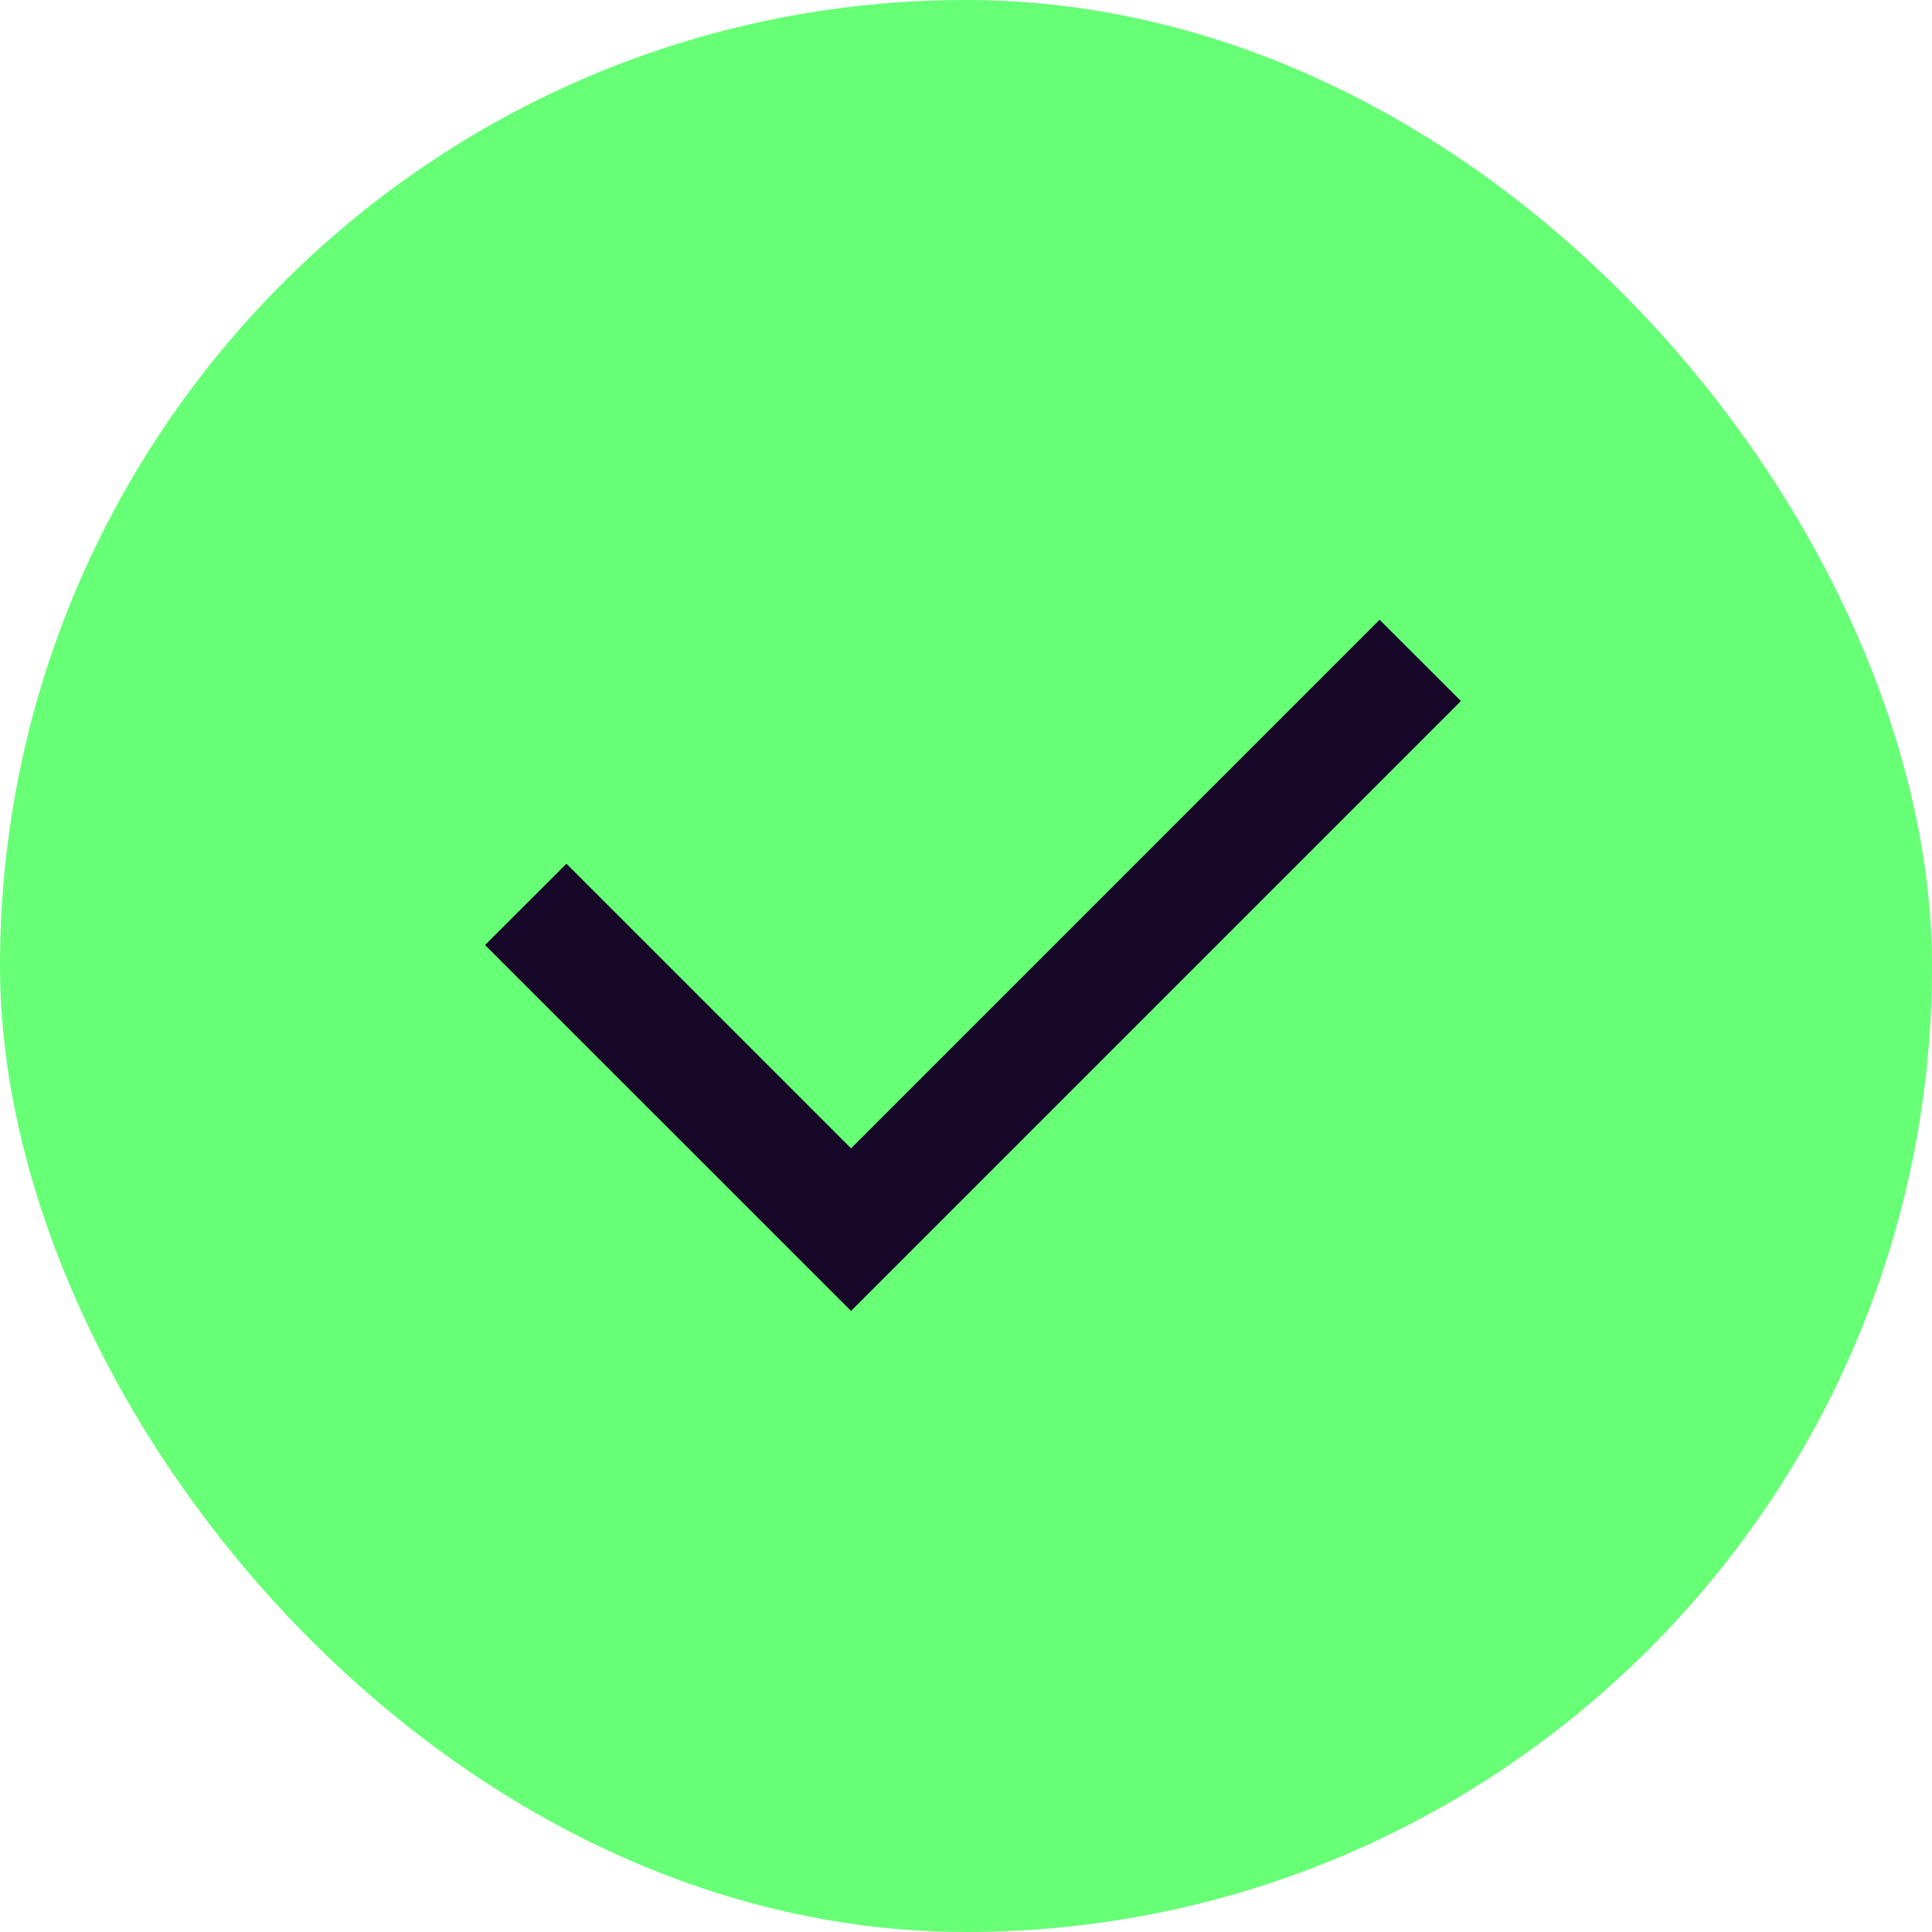
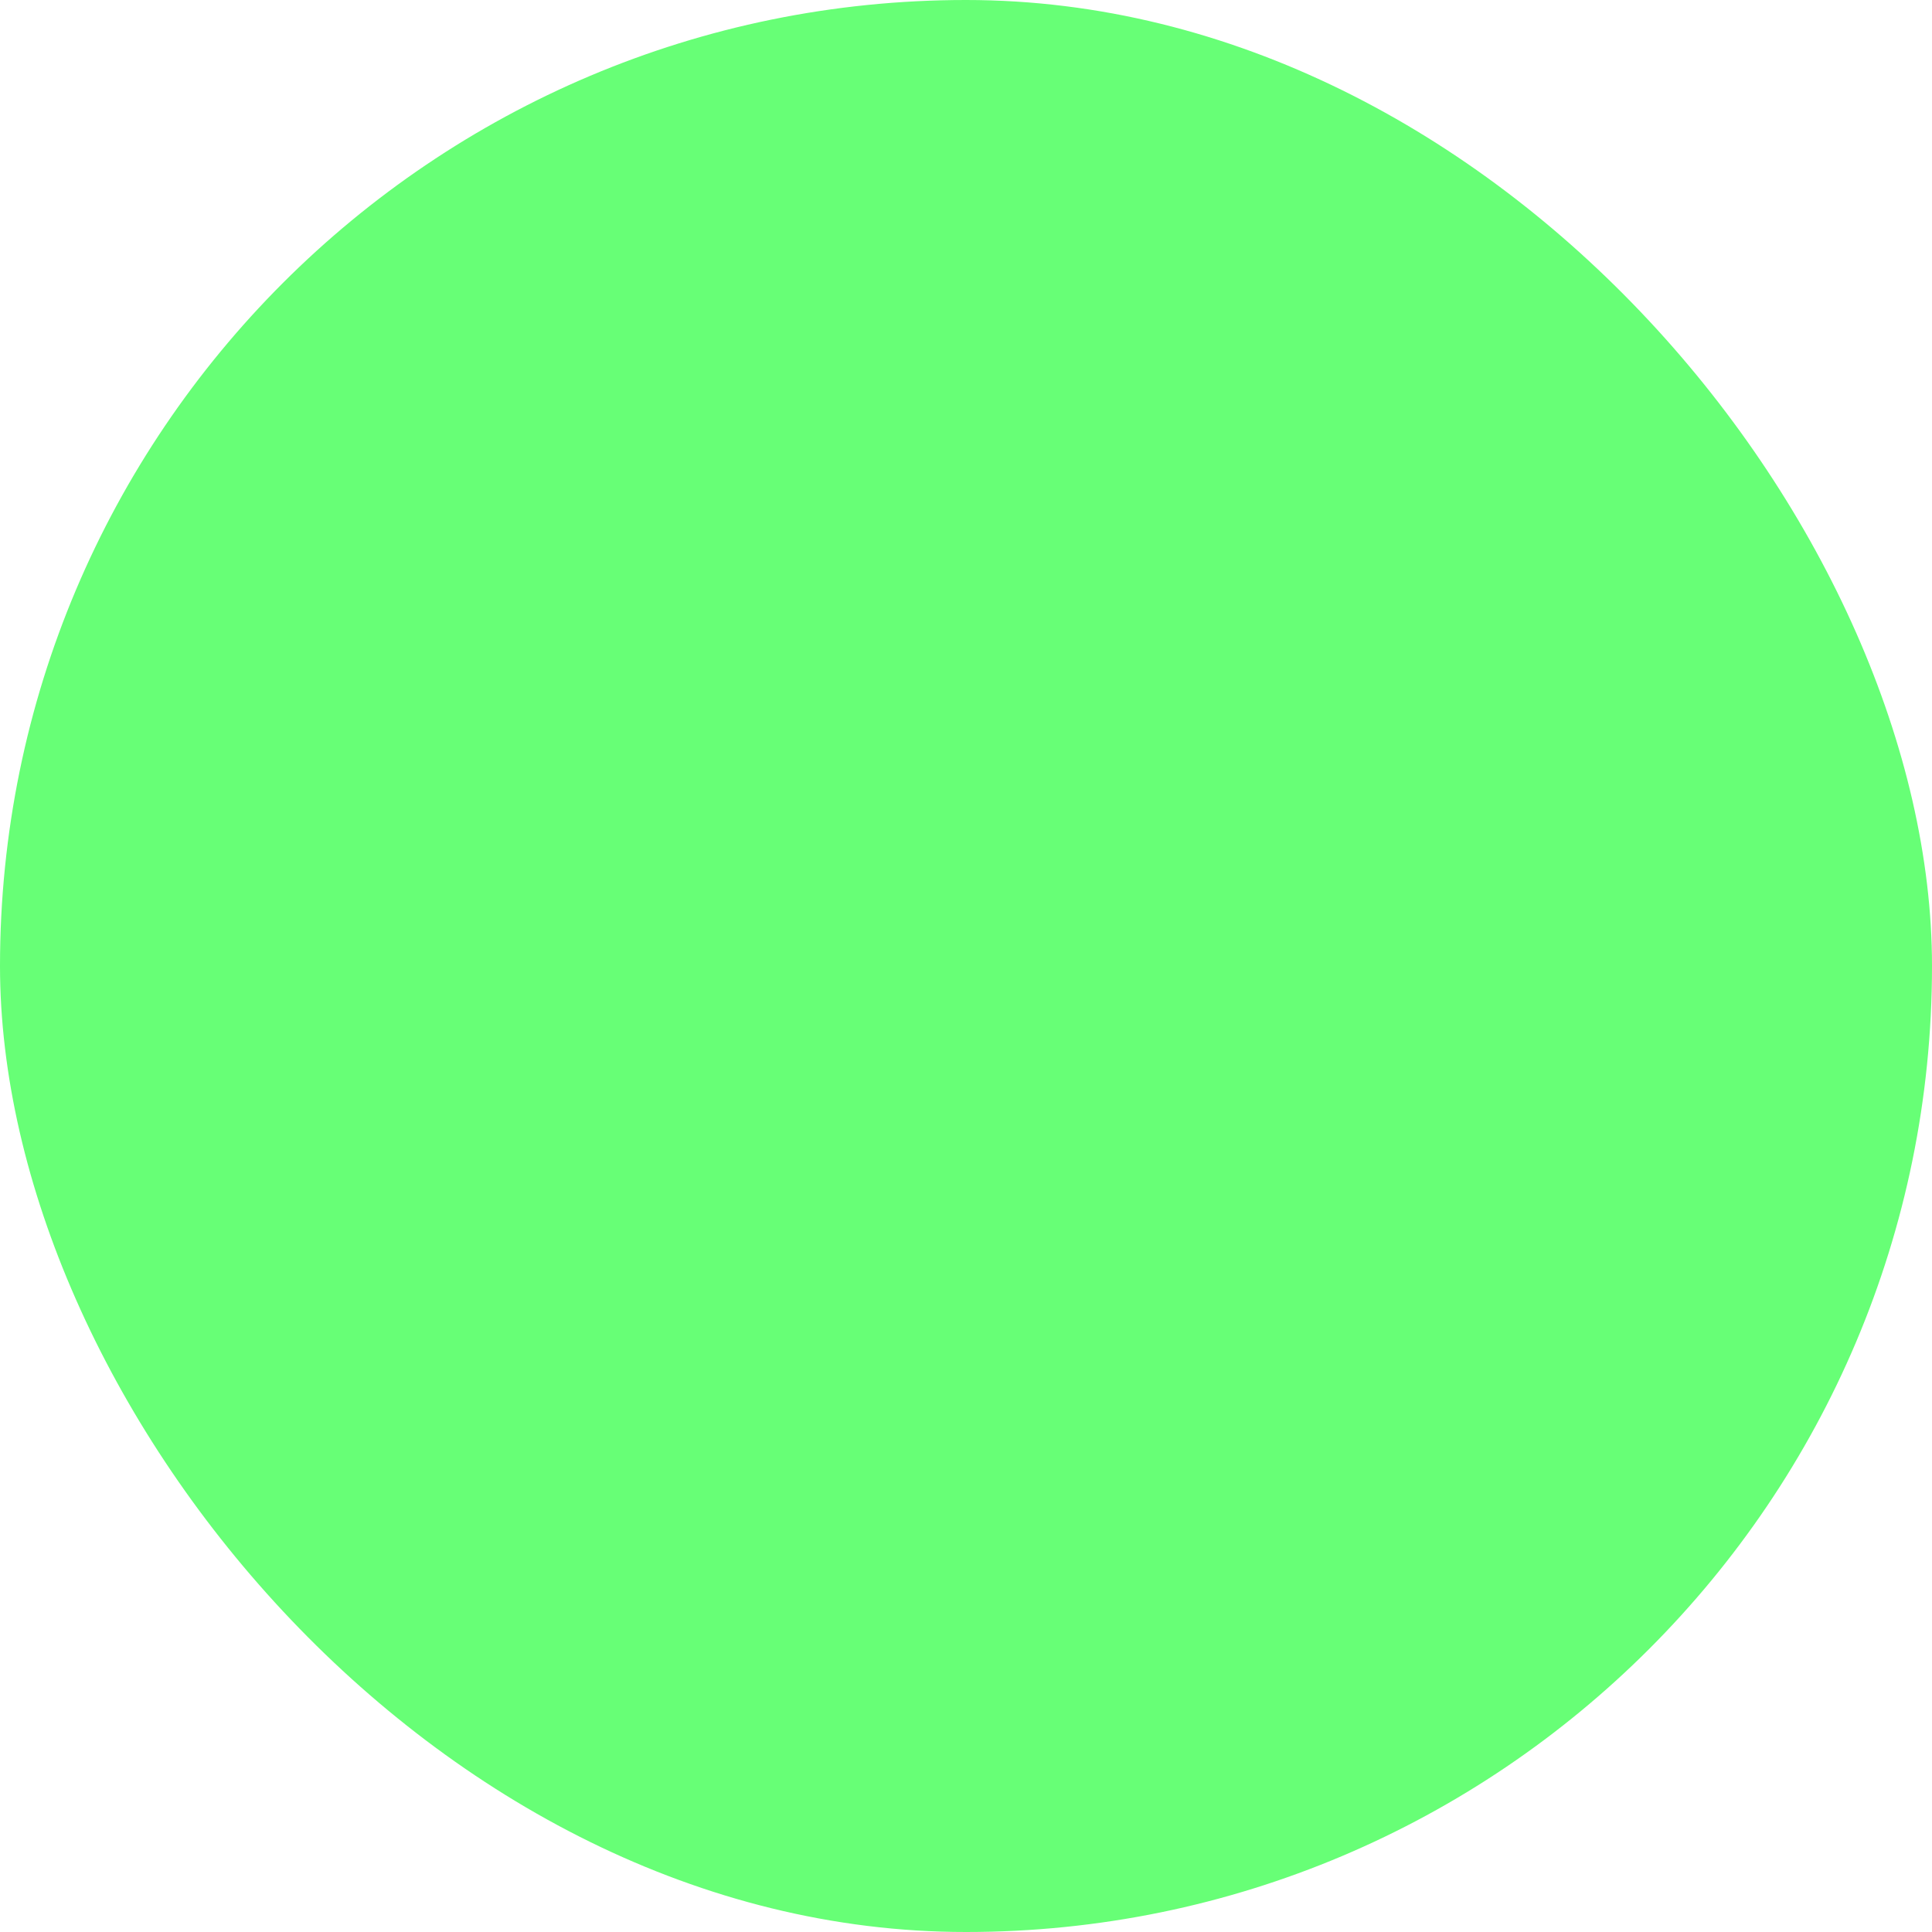
<svg xmlns="http://www.w3.org/2000/svg" width="28" height="28" viewBox="0 0 28 28" fill="none">
  <rect width="28" height="28" rx="14" fill="#67FF76" />
  <g clip-path="url(#clip0_7571_9595)">
-     <path d="M12.334 16.643L19.994 8.982L21.173 10.16L12.334 18.999L7.03 13.696L8.209 12.518L12.334 16.643Z" fill="#170829" />
-   </g>
+     </g>
  <defs>
    <clipPath id="clip0_7571_9595">
-       <rect width="20" height="20" fill="white" transform="translate(4 4)" />
-     </clipPath>
+       </clipPath>
  </defs>
</svg>